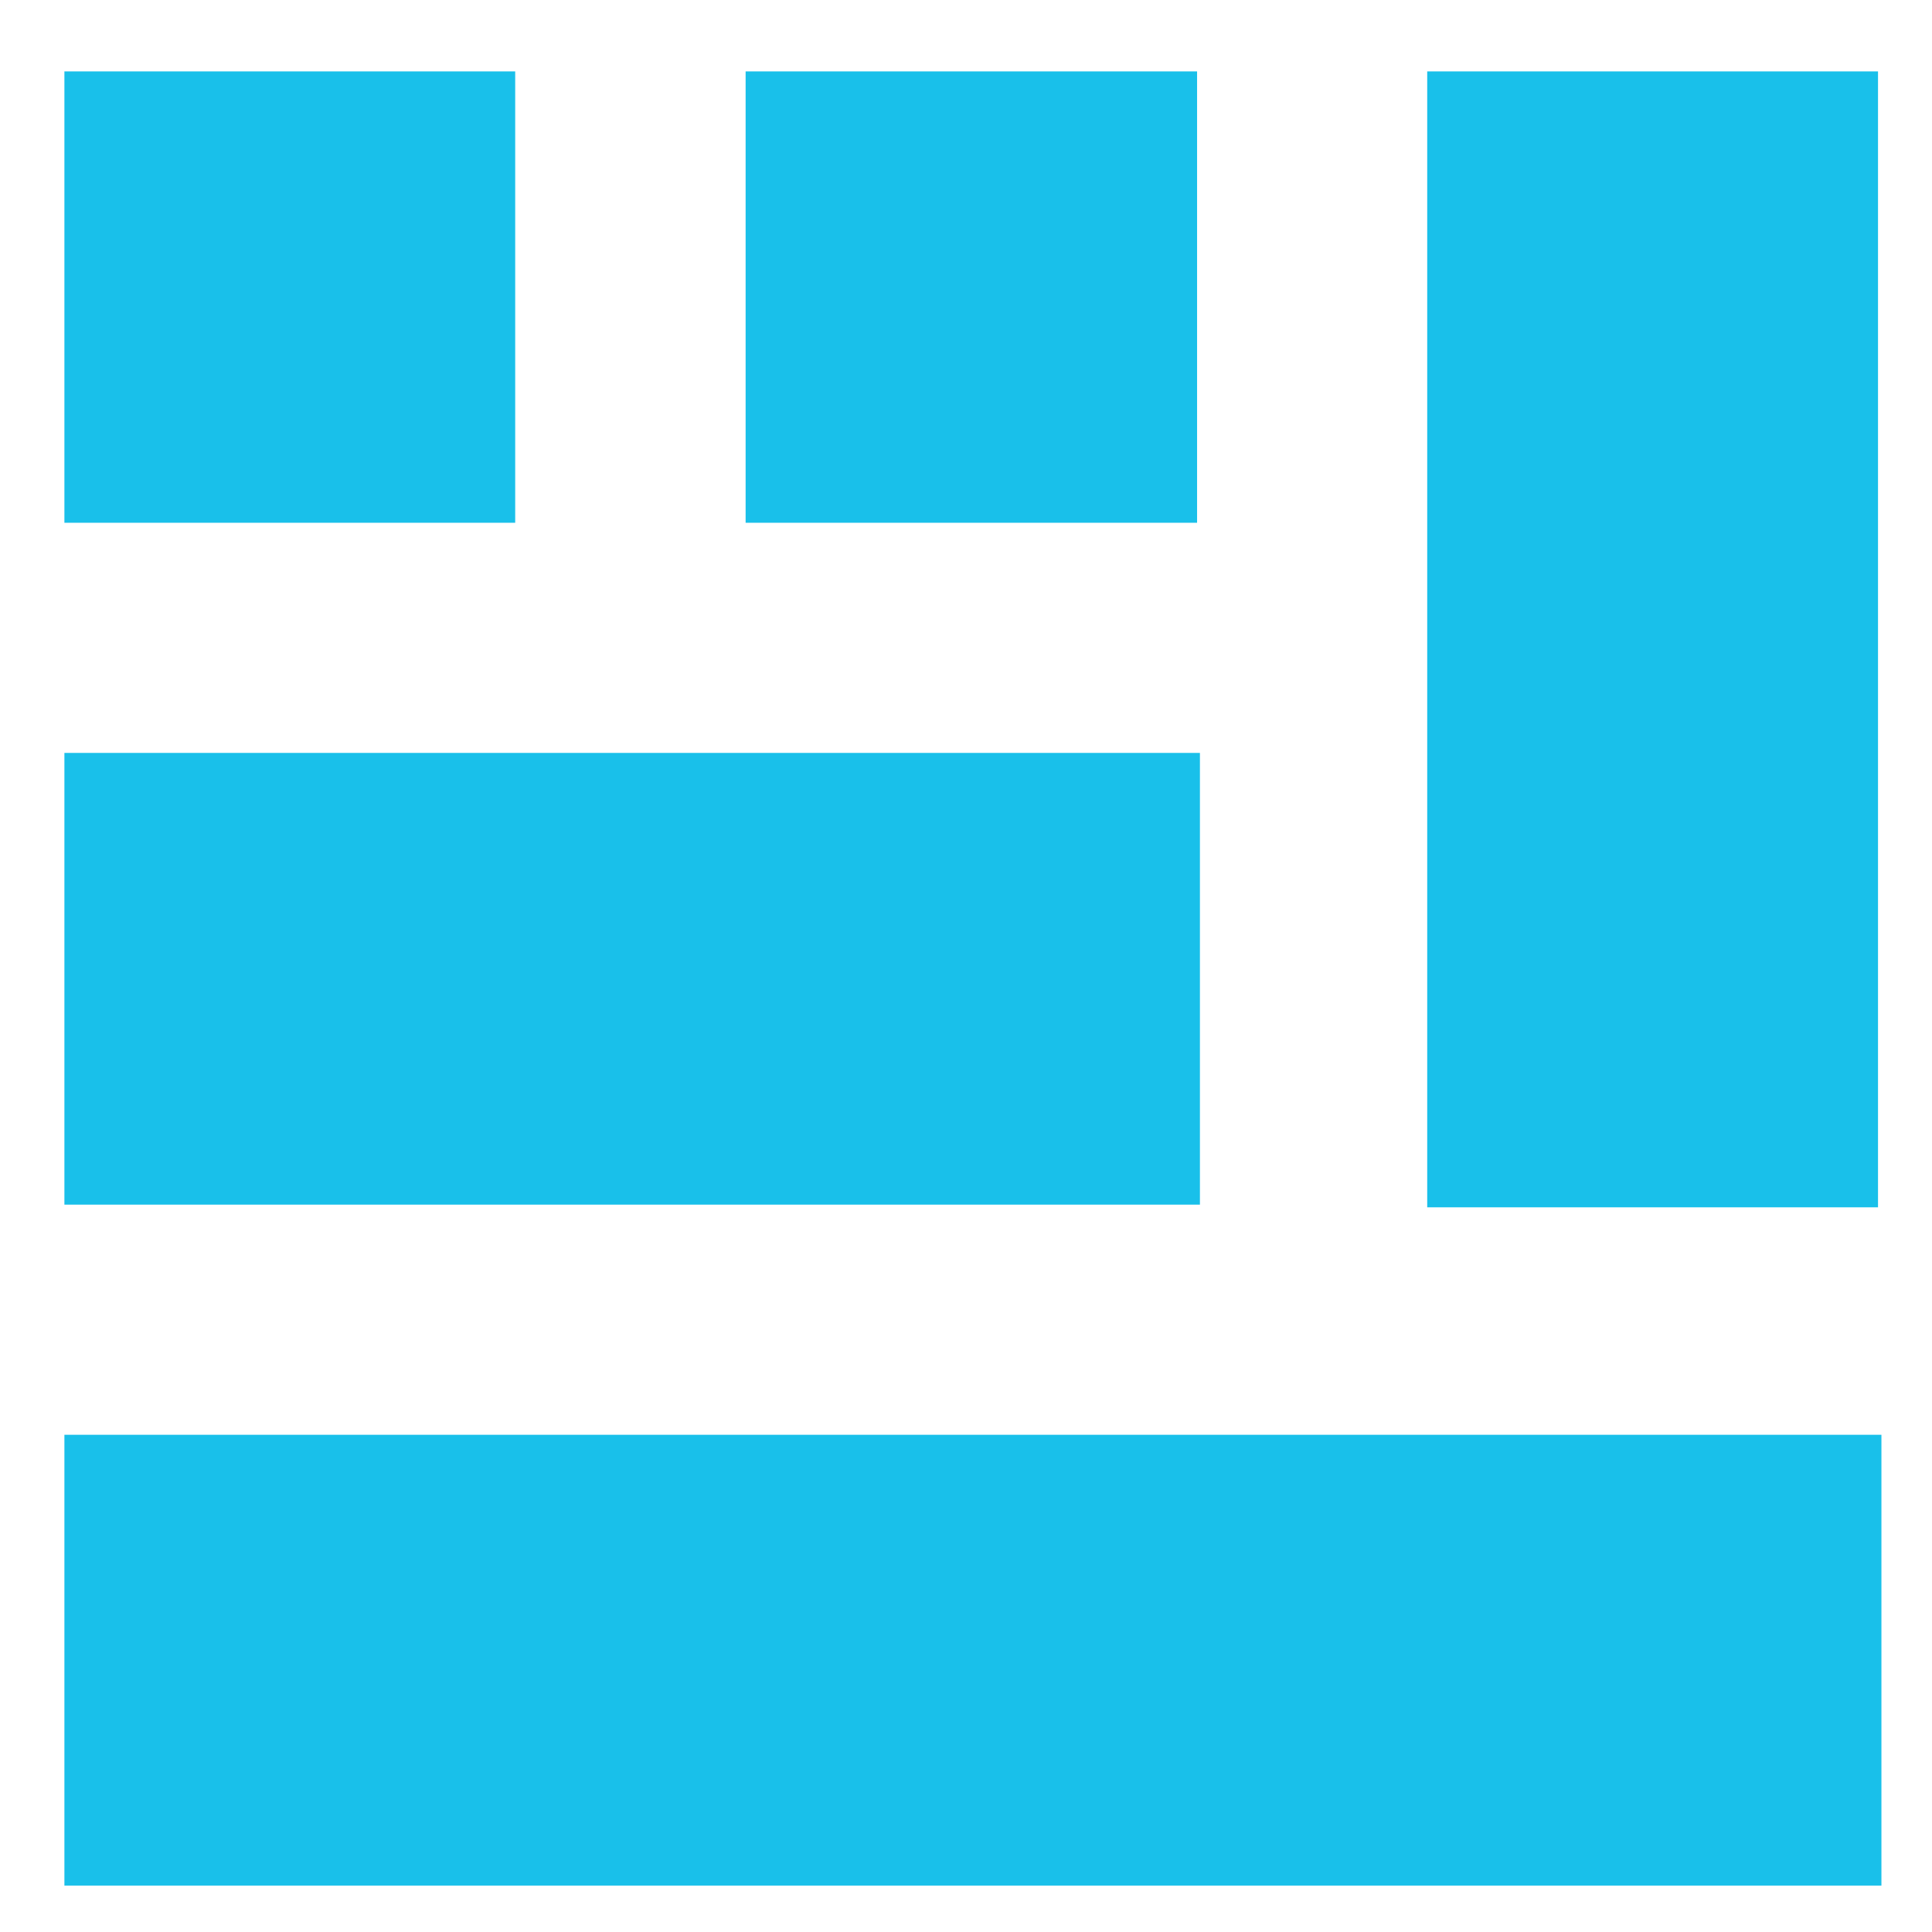
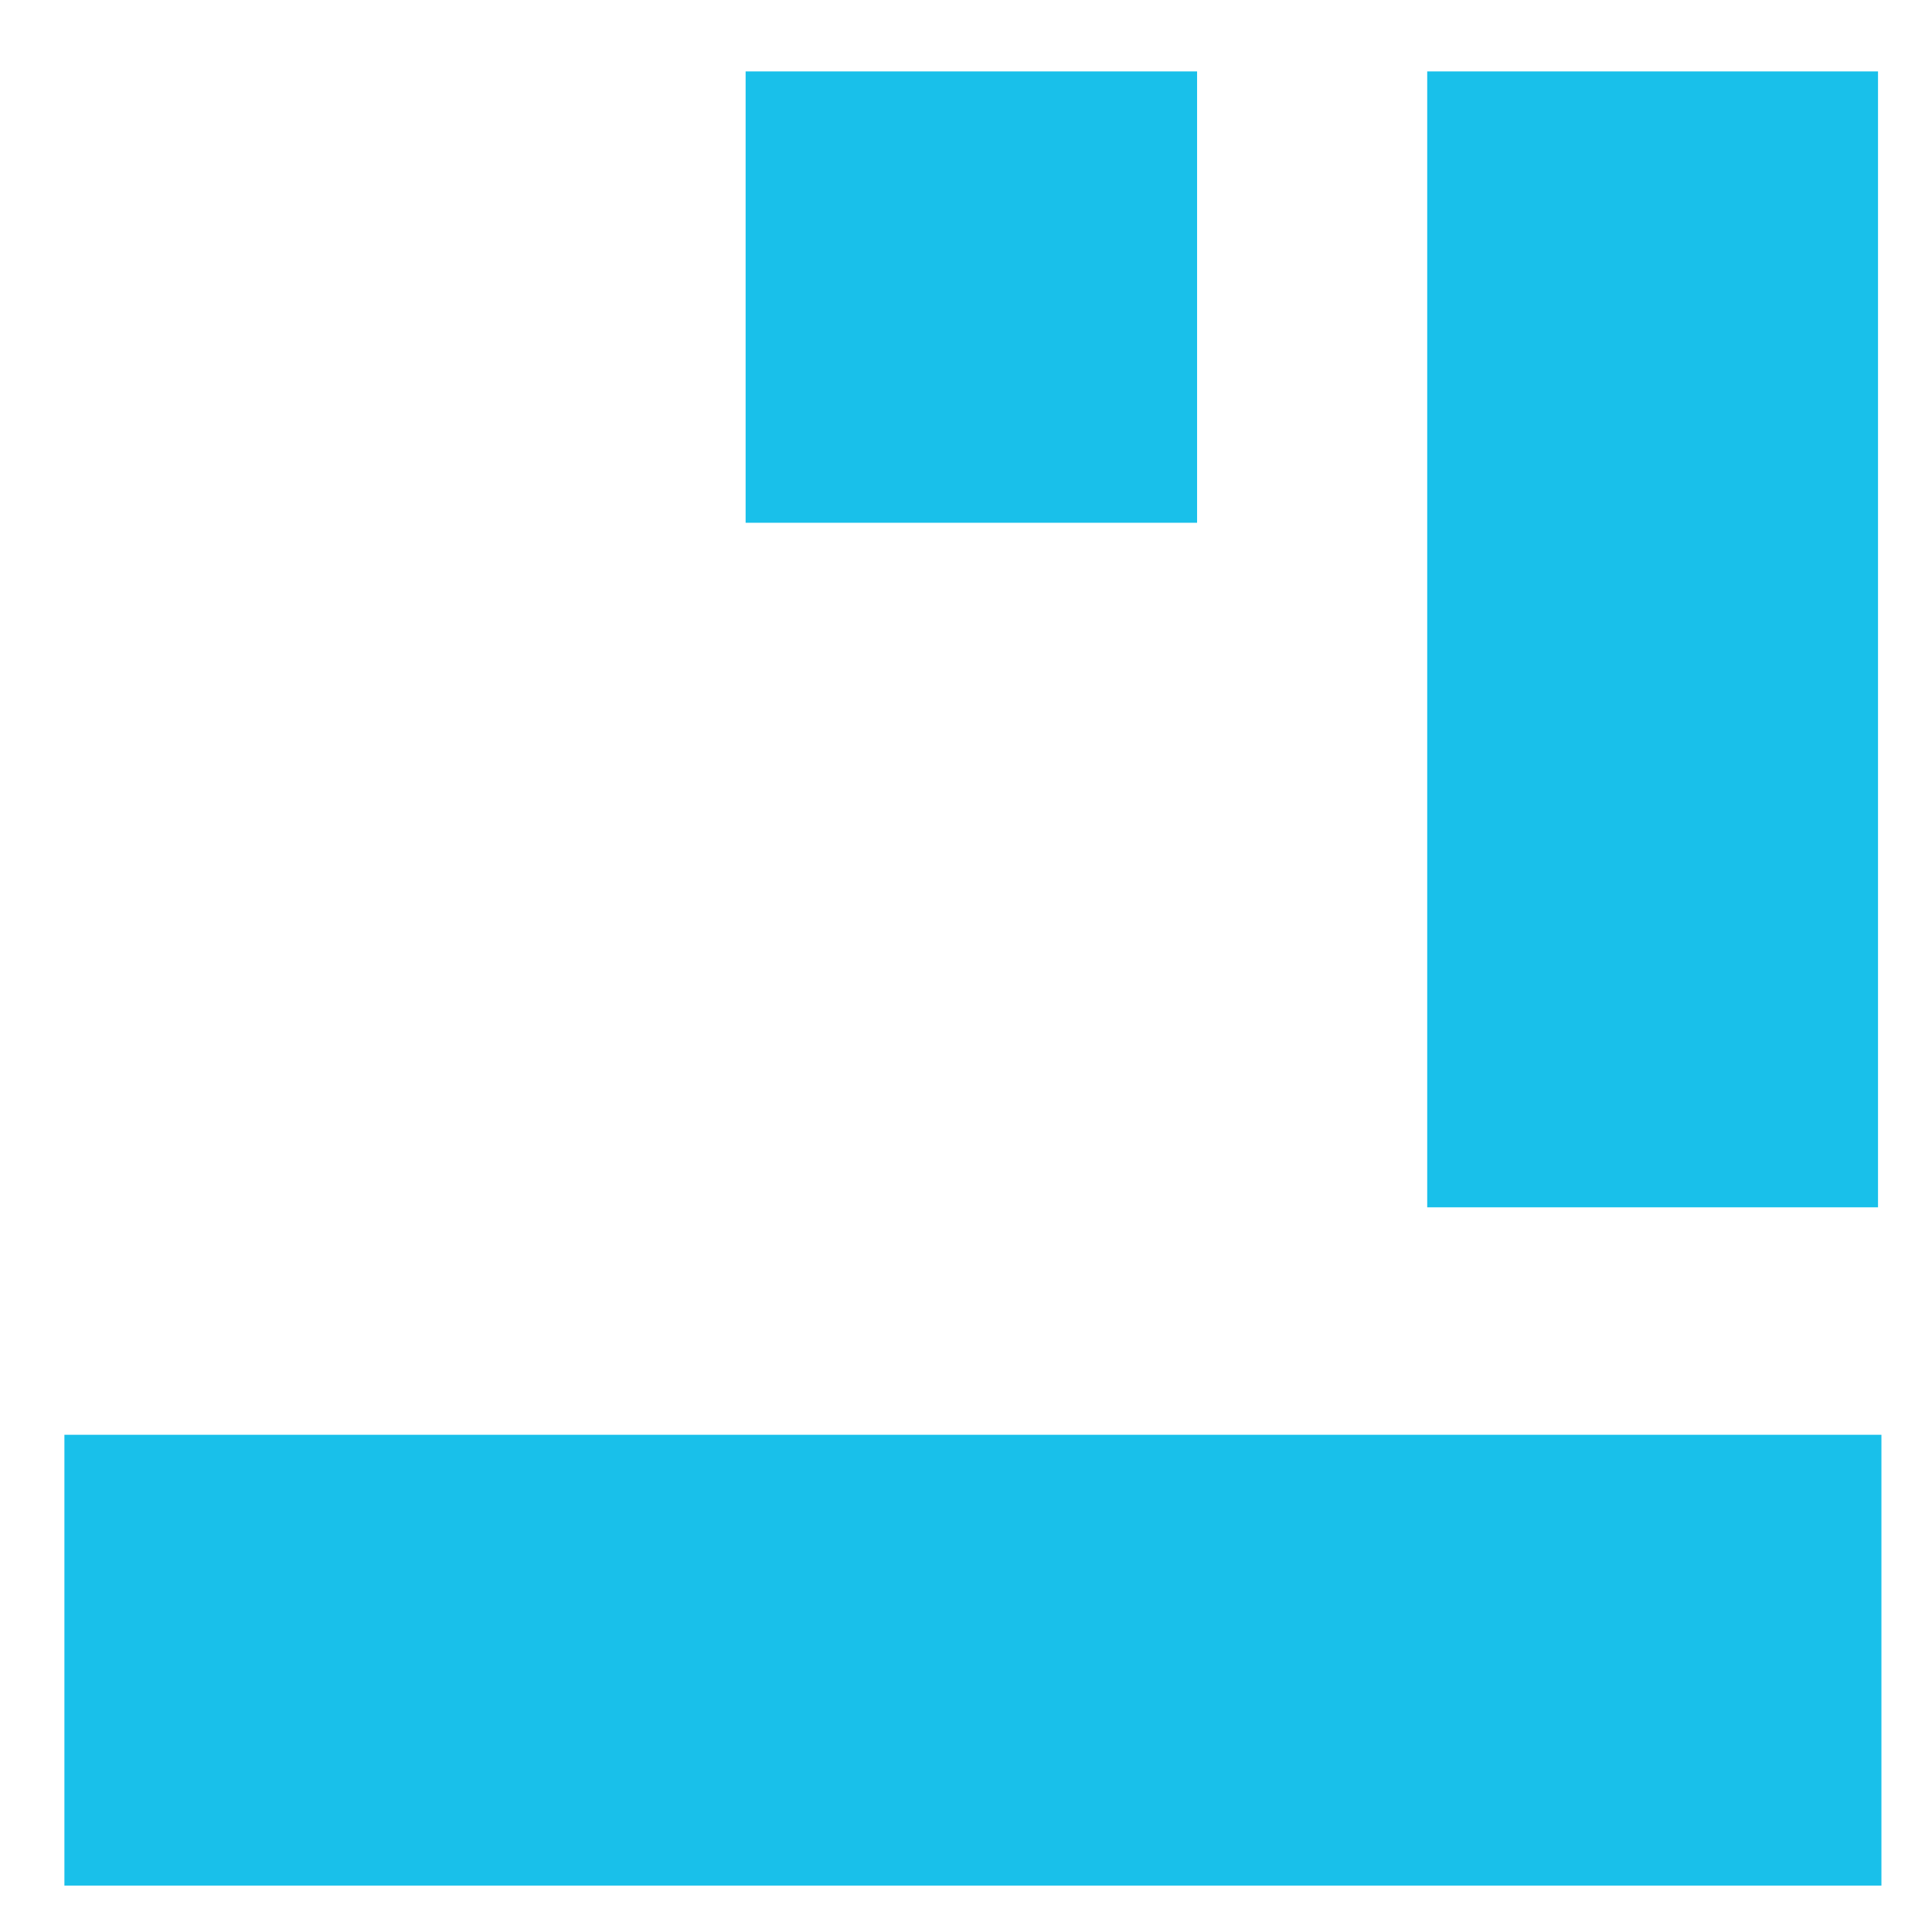
<svg xmlns="http://www.w3.org/2000/svg" data-bbox="6.8 7.5 192.1 191.6" height="204" width="204" viewBox="0 0 204 204" data-type="color">
  <g>
    <defs>
      <clipPath id="340cfab6-f155-4acb-9373-c725afc7223d" clipPathUnits="userSpaceOnUse">
        <path d="M6.77 7.54h47.97v47.98H6.77Z" />
      </clipPath>
      <clipPath id="c6f83d4f-cf5e-45fe-a9c6-a8cf16abf910" clipPathUnits="userSpaceOnUse">
        <path d="M6.77 79.5H126.7v47.98H6.77Z" />
      </clipPath>
      <clipPath id="8d81db86-1ac4-4819-93bd-9512e074b9b1" clipPathUnits="userSpaceOnUse">
        <path d="M78.73 7.54h47.97v47.98H78.73Z" />
      </clipPath>
      <clipPath id="e2dcd96a-f845-4089-b4cd-77d509c887b5" clipPathUnits="userSpaceOnUse">
        <path d="M6.77 151.46h191.89v47.97H6.77Z" />
      </clipPath>
      <clipPath id="eb28b4f2-9ade-4376-8383-efbf70e31b09" clipPathUnits="userSpaceOnUse">
        <path d="M150.69 7.54h47.97v119.94h-47.97z" />
      </clipPath>
    </defs>
    <g clip-path="url(#340cfab6-f155-4acb-9373-c725afc7223d)">
-       <path d="M6.8 7.5h47.6v47.7H6.8Z" fill="#19c0ea" data-color="1" />
-     </g>
+       </g>
    <g clip-path="url(#c6f83d4f-cf5e-45fe-a9c6-a8cf16abf910)">
-       <path d="M6.8 79.5h119.9v47.7H6.8Z" fill="#19c0ea" data-color="1" />
+       <path d="M6.8 79.5h119.9H6.8Z" fill="#19c0ea" data-color="1" />
    </g>
    <g clip-path="url(#8d81db86-1ac4-4819-93bd-9512e074b9b1)">
      <path d="M78.7 7.5h47.7v47.7H78.7Z" fill="#19c0ea" data-color="1" />
    </g>
    <g clip-path="url(#e2dcd96a-f845-4089-b4cd-77d509c887b5)">
      <path d="M6.8 151.5h192.1v47.6H6.8Z" fill="#19c0ea" data-color="1" />
    </g>
    <g clip-path="url(#eb28b4f2-9ade-4376-8383-efbf70e31b09)">
      <path d="M150.7 7.5h47.6v120h-47.6z" fill="#19c0ea" data-color="1" />
    </g>
  </g>
</svg>